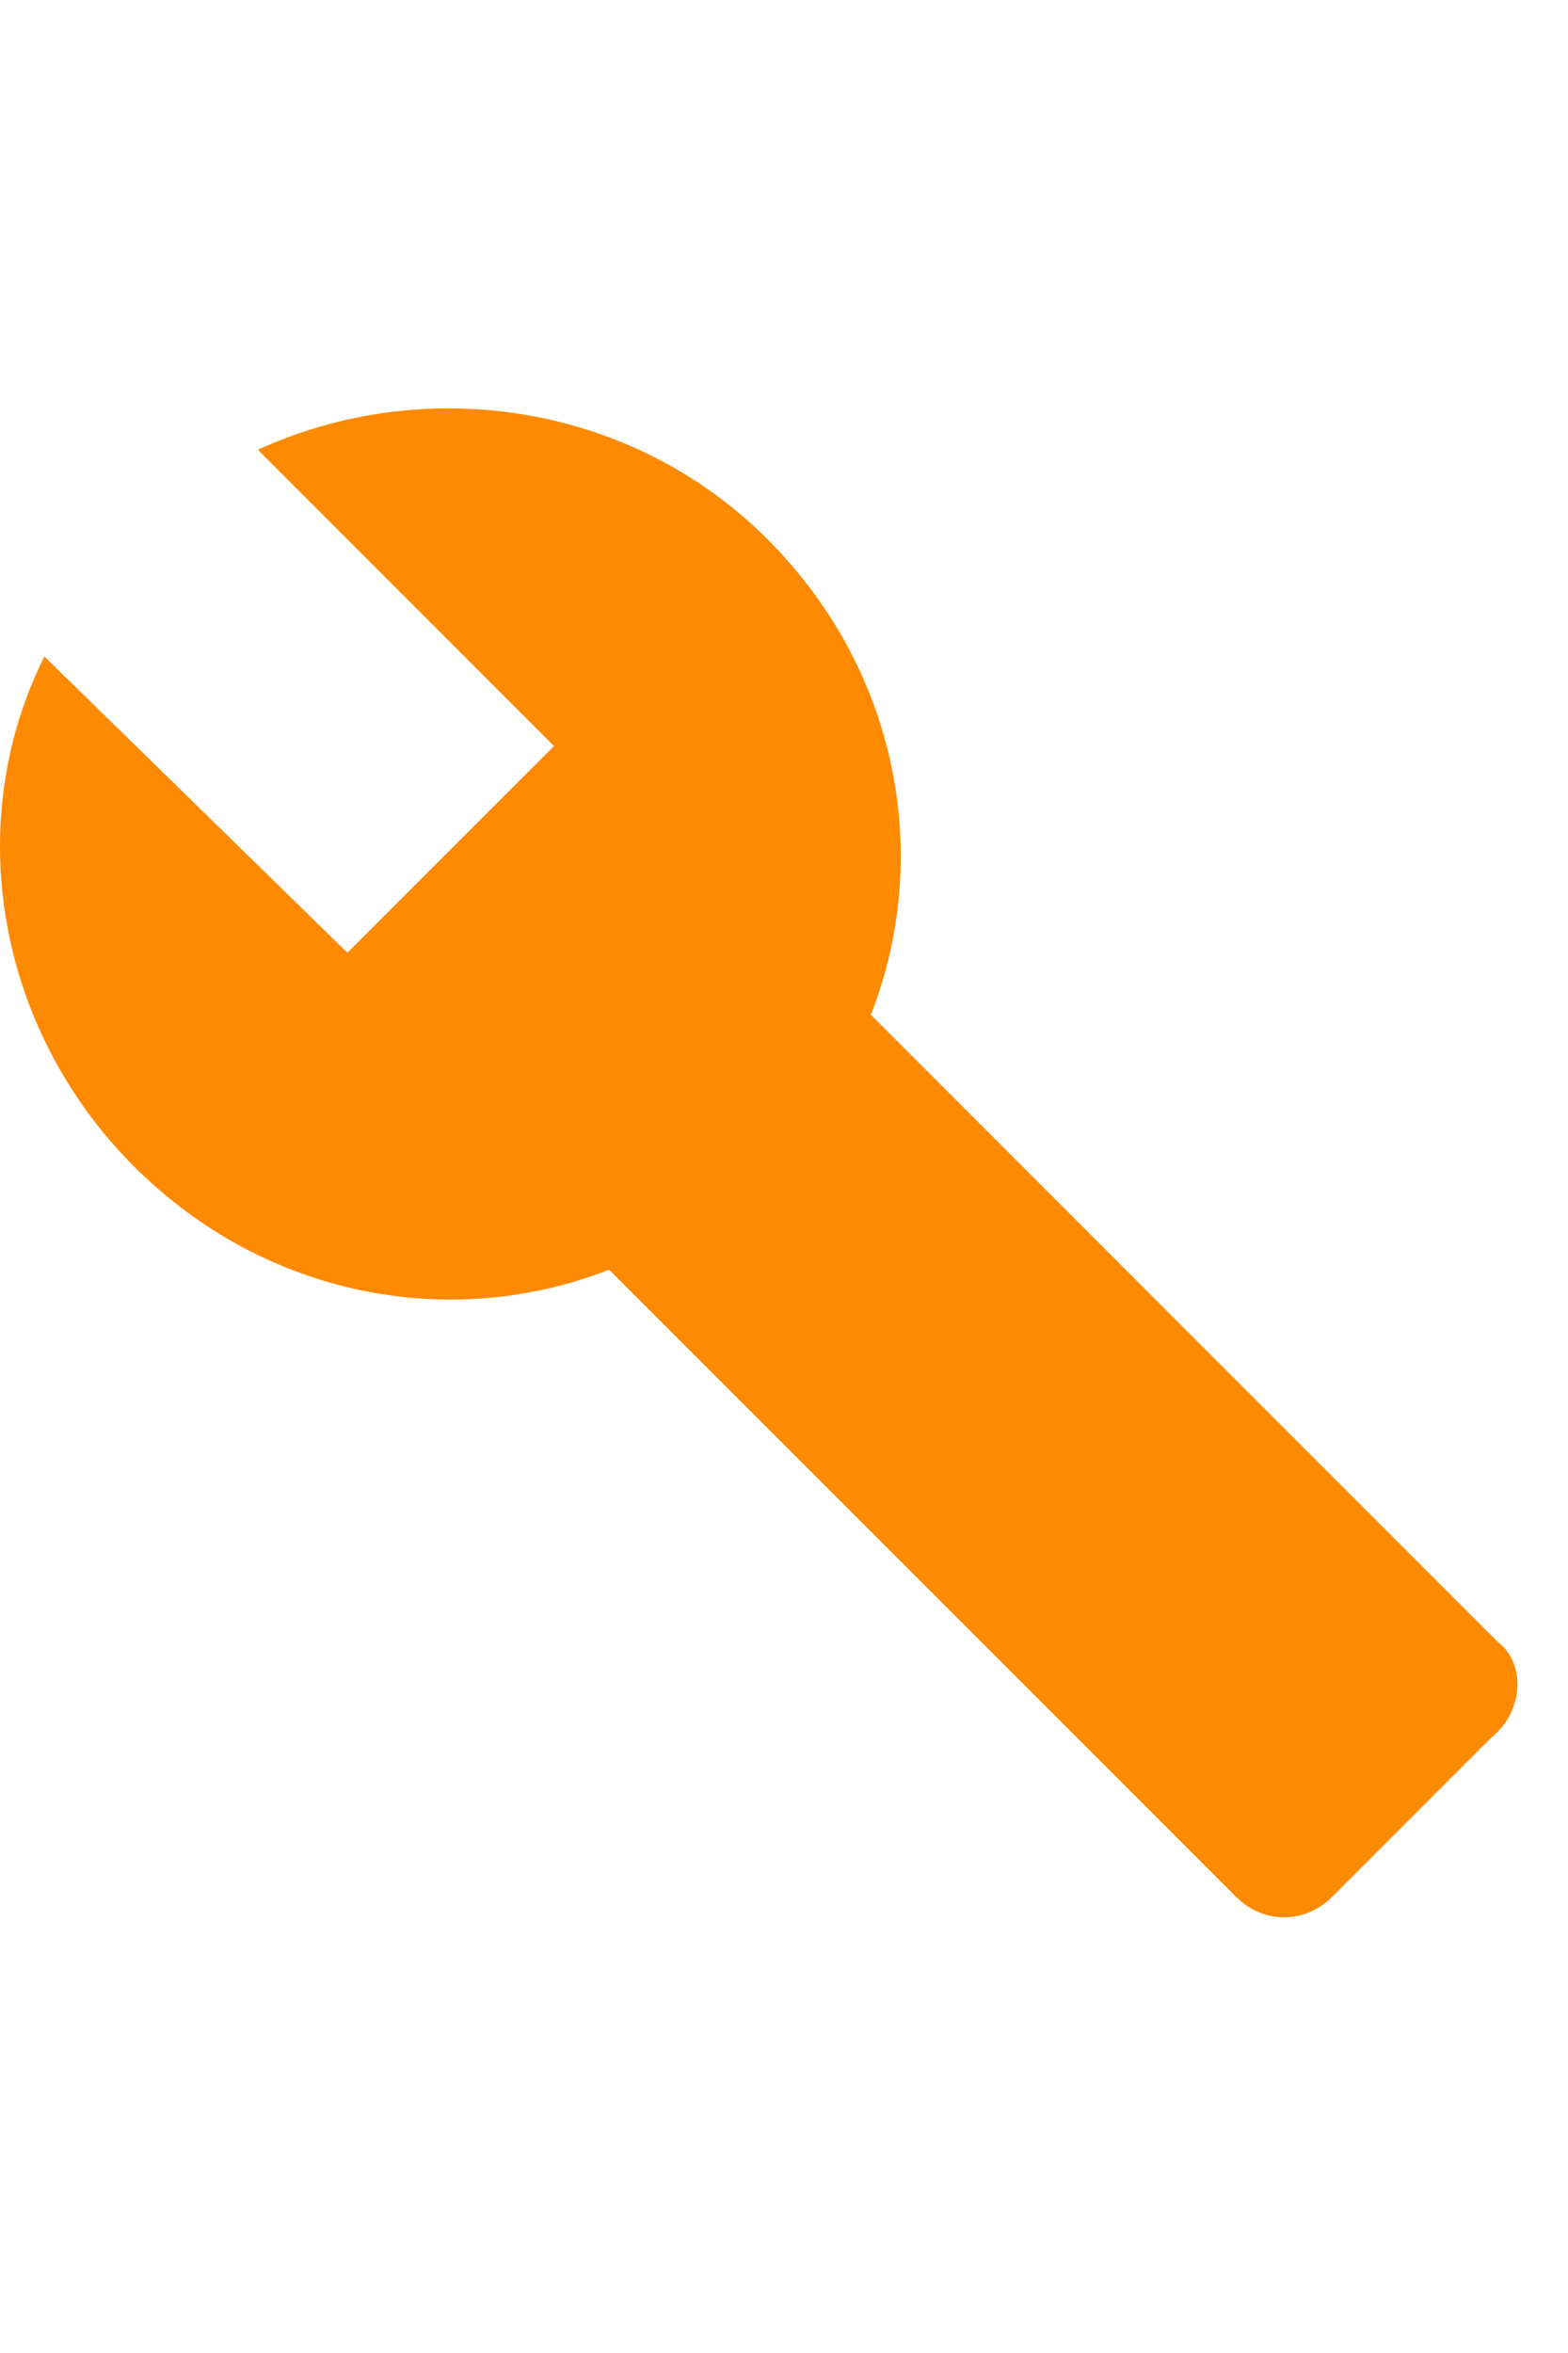
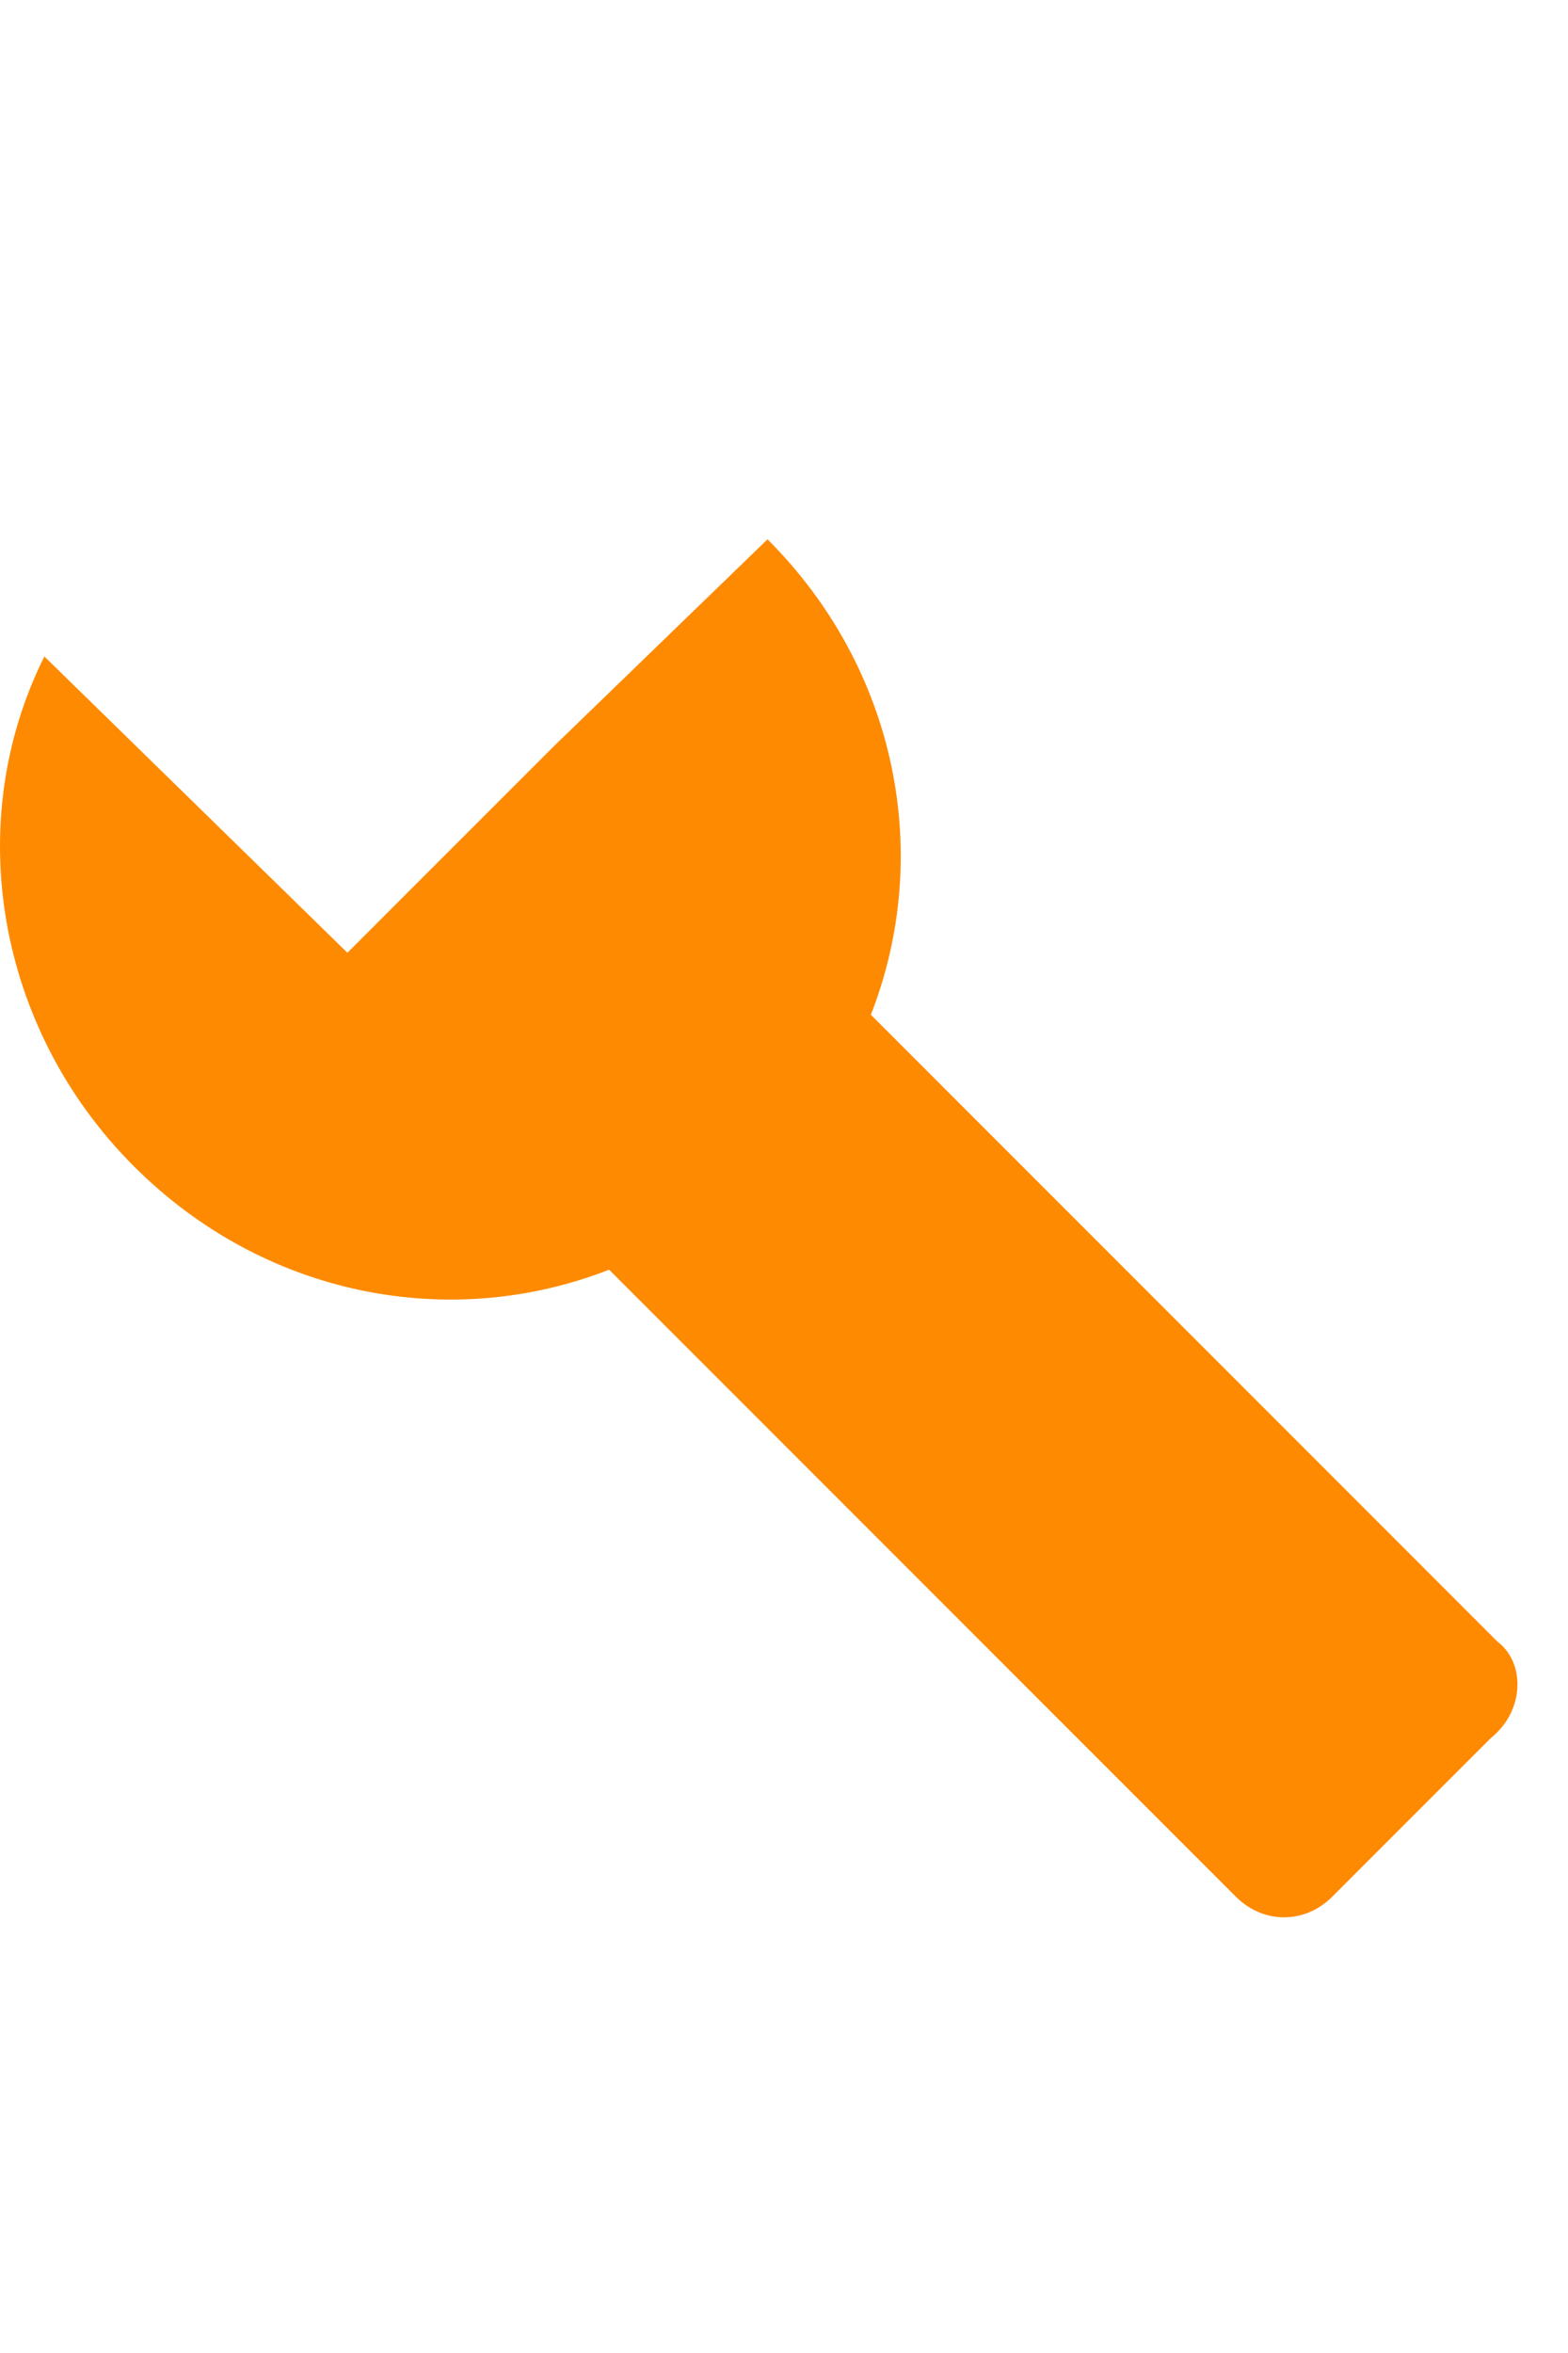
<svg xmlns="http://www.w3.org/2000/svg" fill="none" viewBox="0 0 30 45" height="45" width="30">
-   <path fill="#FE8A02" d="M28.653 31.398L16.662 19.407C17.848 16.376 17.189 12.818 14.685 10.314C12.05 7.679 8.096 7.152 4.934 8.601L10.6 14.268L6.647 18.221L0.849 12.555C-0.732 15.717 -0.073 19.67 2.562 22.305C5.066 24.809 8.624 25.468 11.654 24.282L23.645 36.273C24.172 36.8 24.963 36.8 25.49 36.273L28.521 33.242C29.18 32.715 29.18 31.793 28.653 31.398Z" />
+   <path fill="#FE8A02" d="M28.653 31.398L16.662 19.407C17.848 16.376 17.189 12.818 14.685 10.314L10.6 14.268L6.647 18.221L0.849 12.555C-0.732 15.717 -0.073 19.67 2.562 22.305C5.066 24.809 8.624 25.468 11.654 24.282L23.645 36.273C24.172 36.8 24.963 36.8 25.49 36.273L28.521 33.242C29.18 32.715 29.18 31.793 28.653 31.398Z" />
</svg>